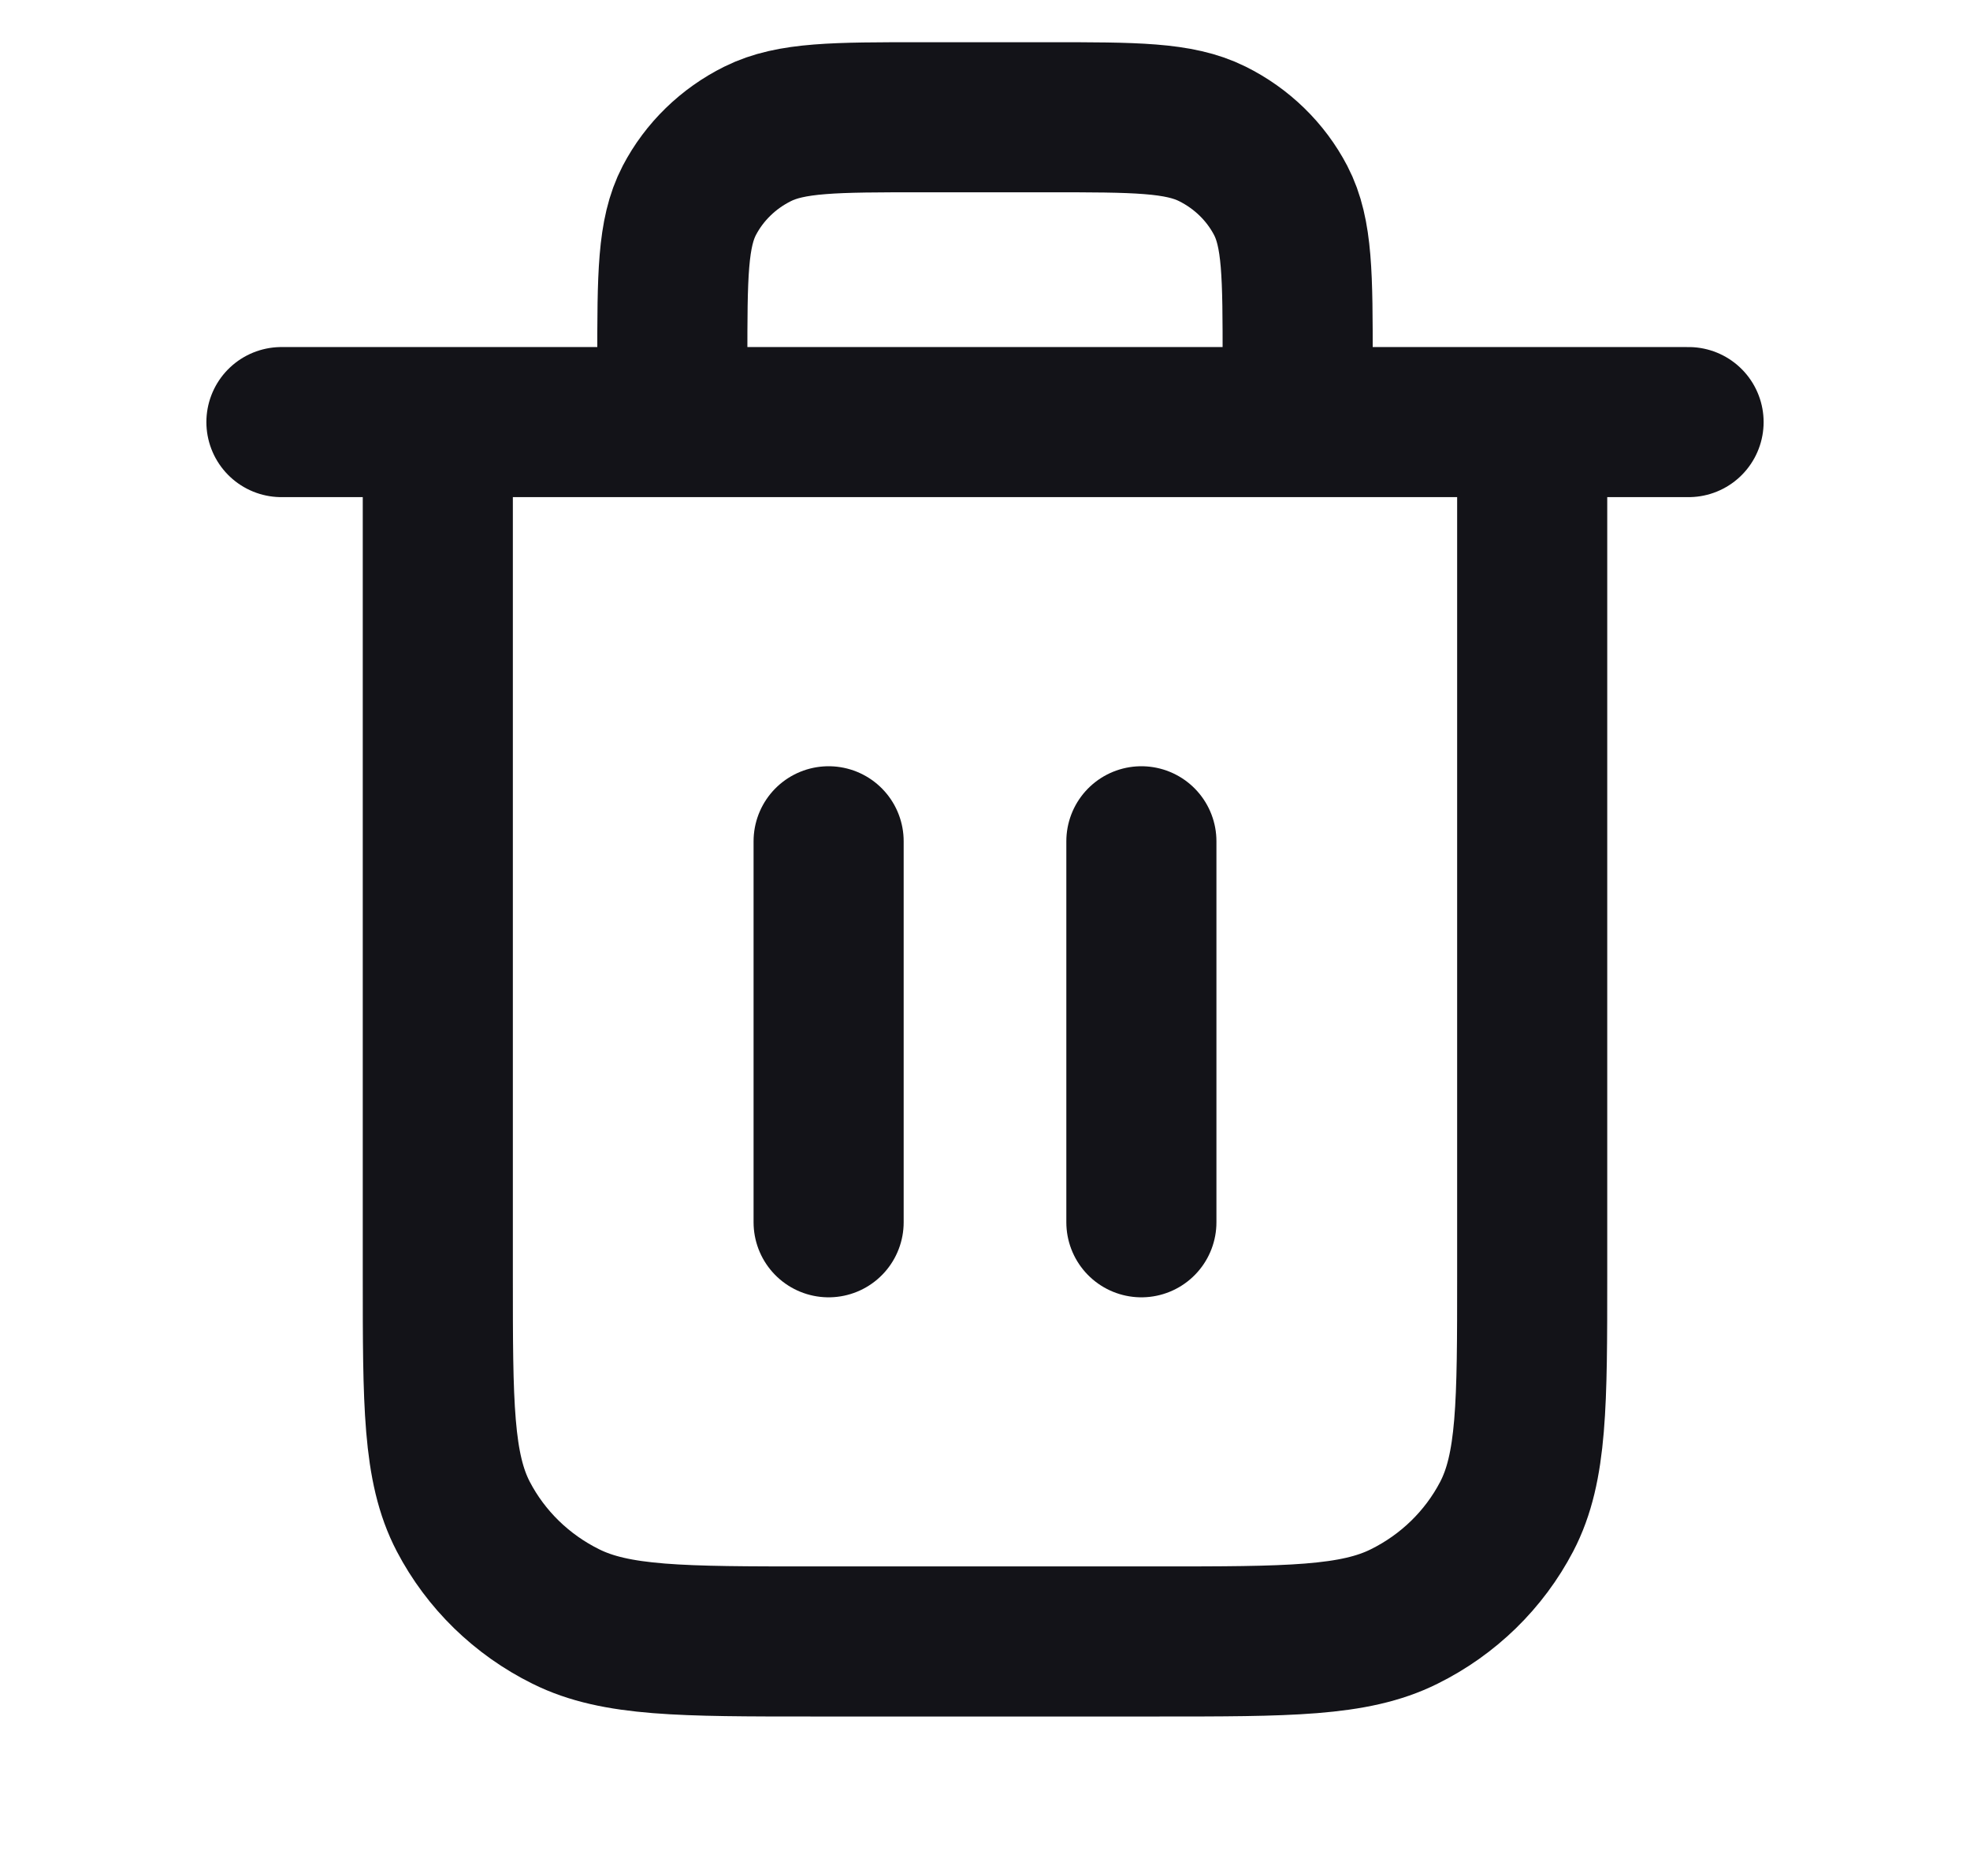
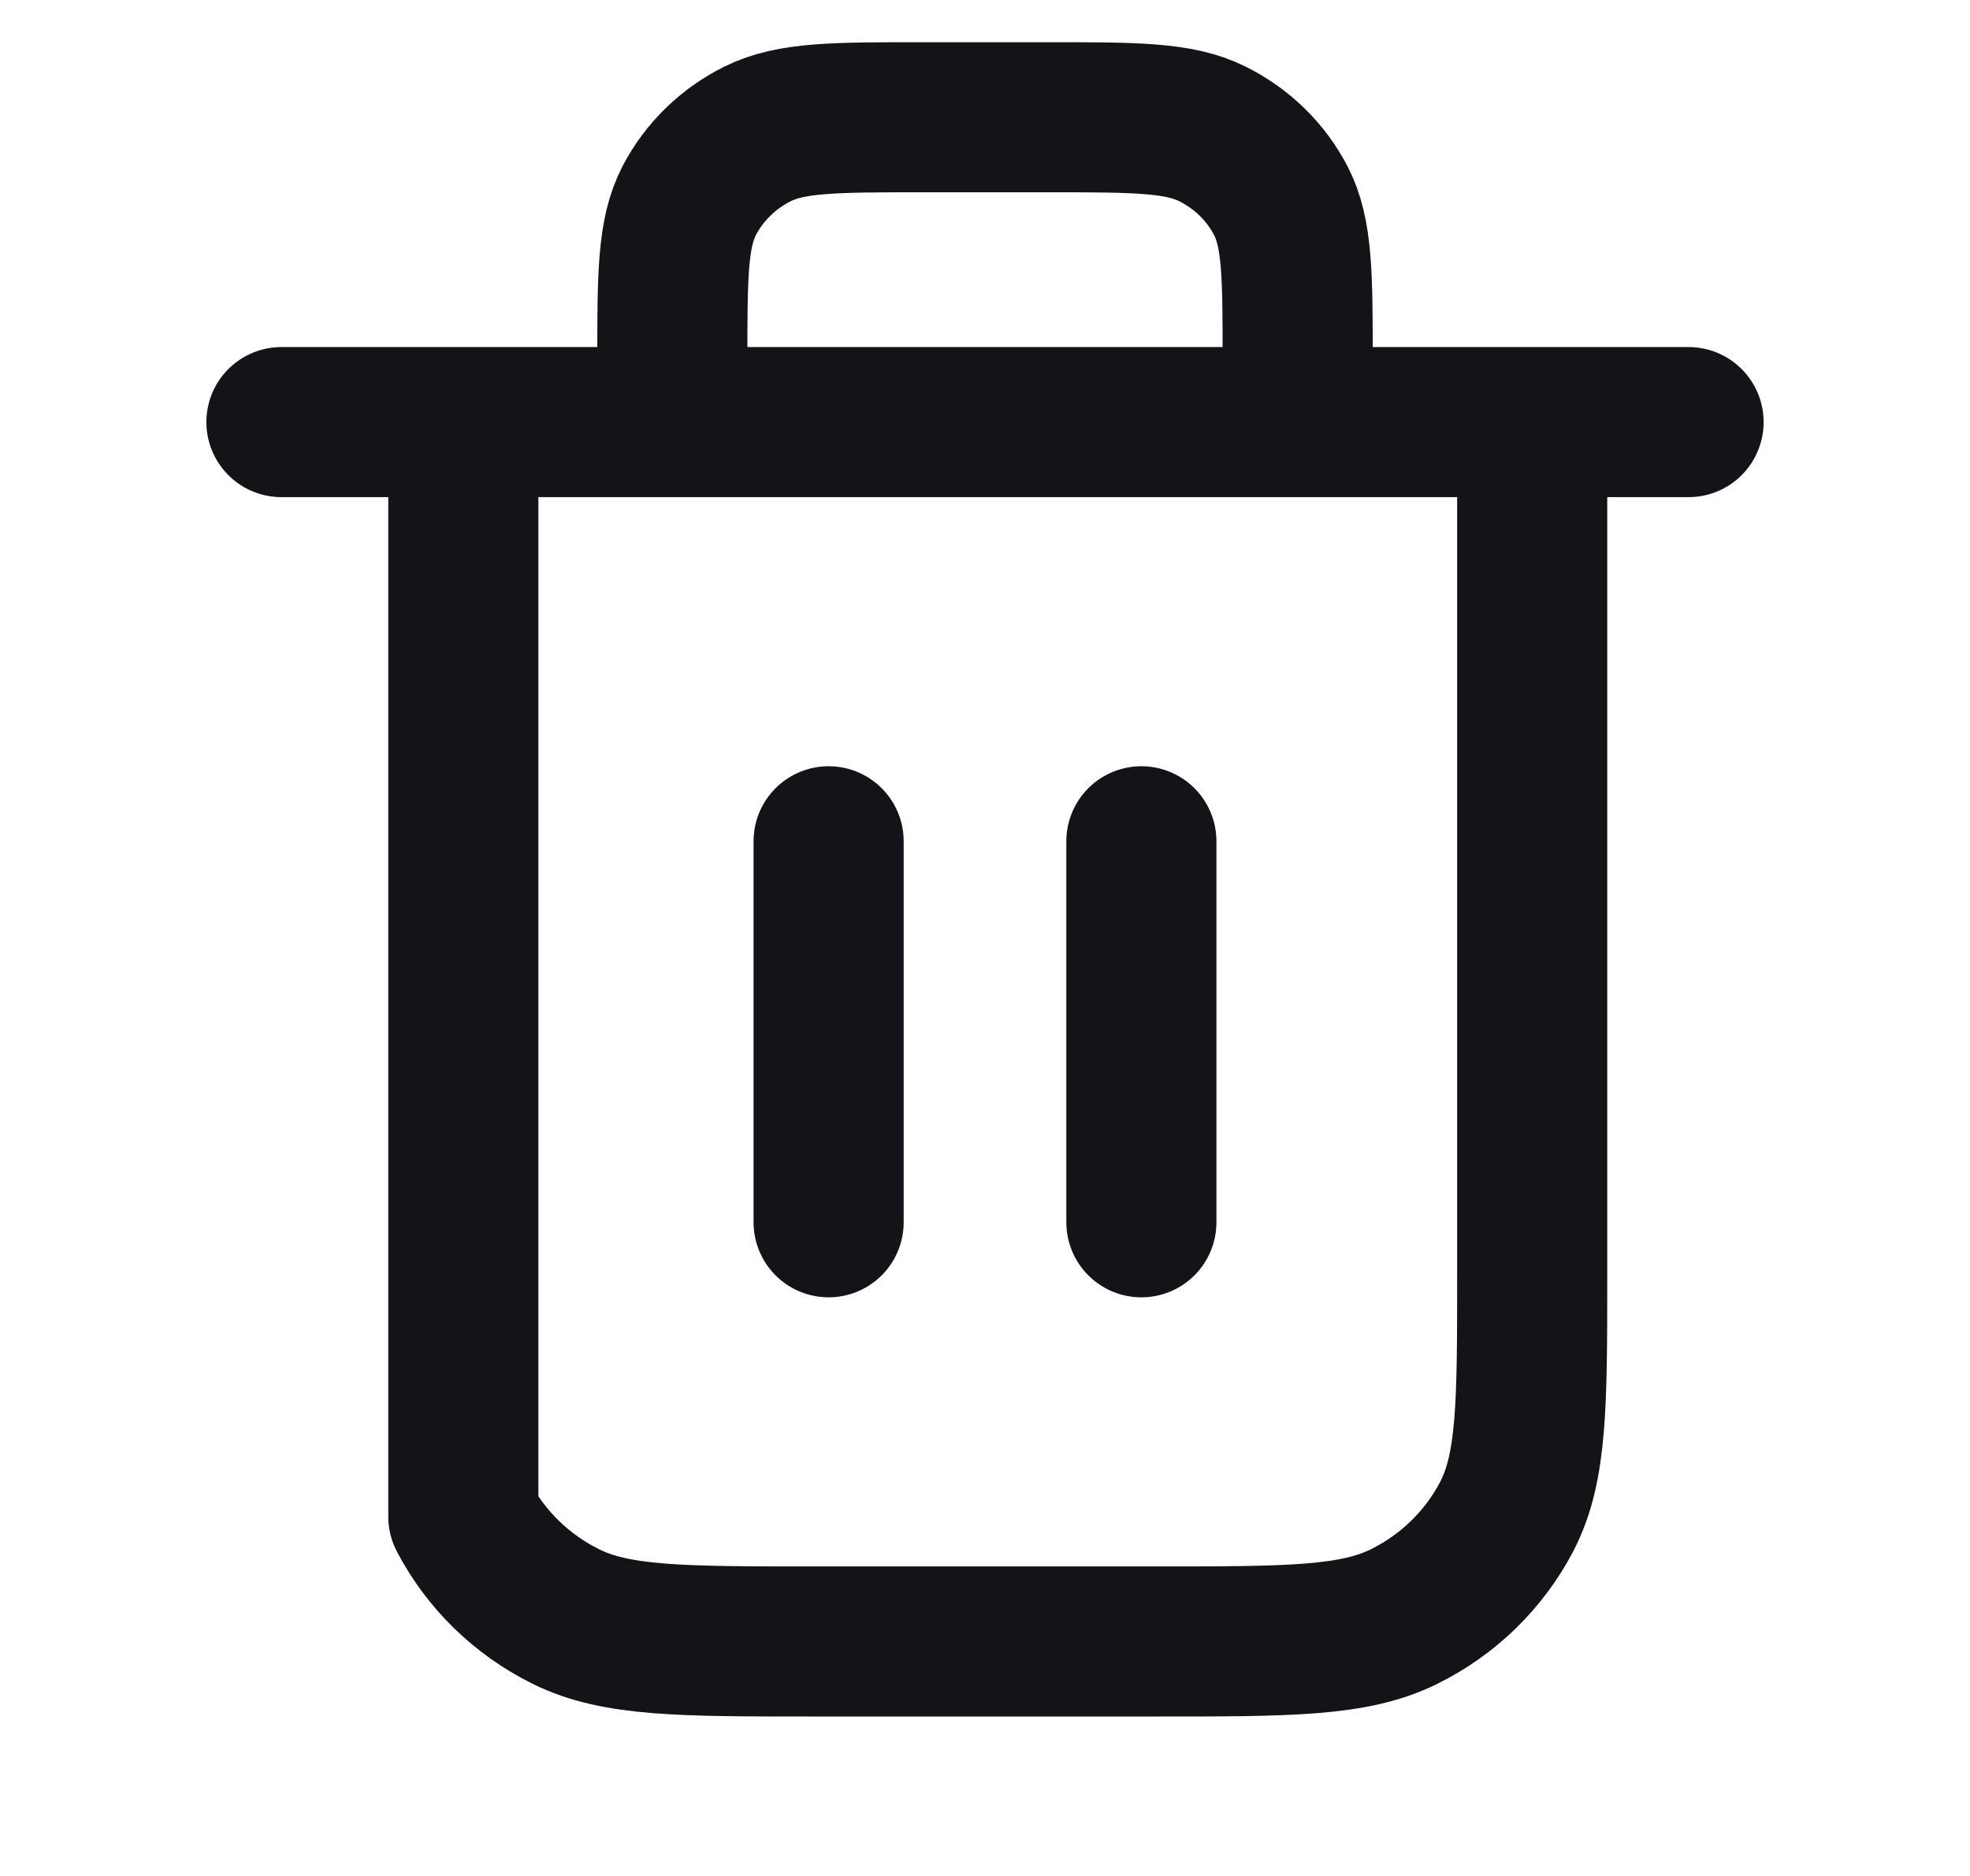
<svg xmlns="http://www.w3.org/2000/svg" width="21" height="20" viewBox="0 0 21 20" fill="none">
  <g id="trash-01">
-     <path id="Icon" d="M13.833 4.5V3.85C13.833 2.94 13.833 2.485 13.652 2.137C13.492 1.831 13.237 1.583 12.923 1.427C12.567 1.25 12.1 1.25 11.167 1.25H9.833C8.9 1.25 8.433 1.25 8.077 1.427C7.763 1.583 7.508 1.831 7.348 2.137C7.167 2.485 7.167 2.94 7.167 3.85V4.5M8.833 8.969V13.031M12.167 8.969V13.031M3 4.5H18M16.333 4.5V13.6C16.333 14.965 16.333 15.648 16.061 16.169C15.821 16.628 15.439 17.001 14.968 17.234C14.434 17.5 13.733 17.5 12.333 17.5H8.667C7.267 17.5 6.566 17.5 6.032 17.234C5.561 17.001 5.179 16.628 4.939 16.169C4.667 15.648 4.667 14.965 4.667 13.6V4.5" stroke="#131318" stroke-width="1.6" stroke-linecap="round" stroke-linejoin="round" />
+     <path id="Icon" d="M13.833 4.5V3.85C13.833 2.94 13.833 2.485 13.652 2.137C13.492 1.831 13.237 1.583 12.923 1.427C12.567 1.25 12.1 1.25 11.167 1.25H9.833C8.9 1.25 8.433 1.25 8.077 1.427C7.763 1.583 7.508 1.831 7.348 2.137C7.167 2.485 7.167 2.94 7.167 3.85V4.5M8.833 8.969V13.031M12.167 8.969V13.031M3 4.5H18M16.333 4.5V13.6C16.333 14.965 16.333 15.648 16.061 16.169C15.821 16.628 15.439 17.001 14.968 17.234C14.434 17.5 13.733 17.5 12.333 17.5H8.667C7.267 17.5 6.566 17.5 6.032 17.234C5.561 17.001 5.179 16.628 4.939 16.169V4.5" stroke="#131318" stroke-width="1.6" stroke-linecap="round" stroke-linejoin="round" />
  </g>
</svg>